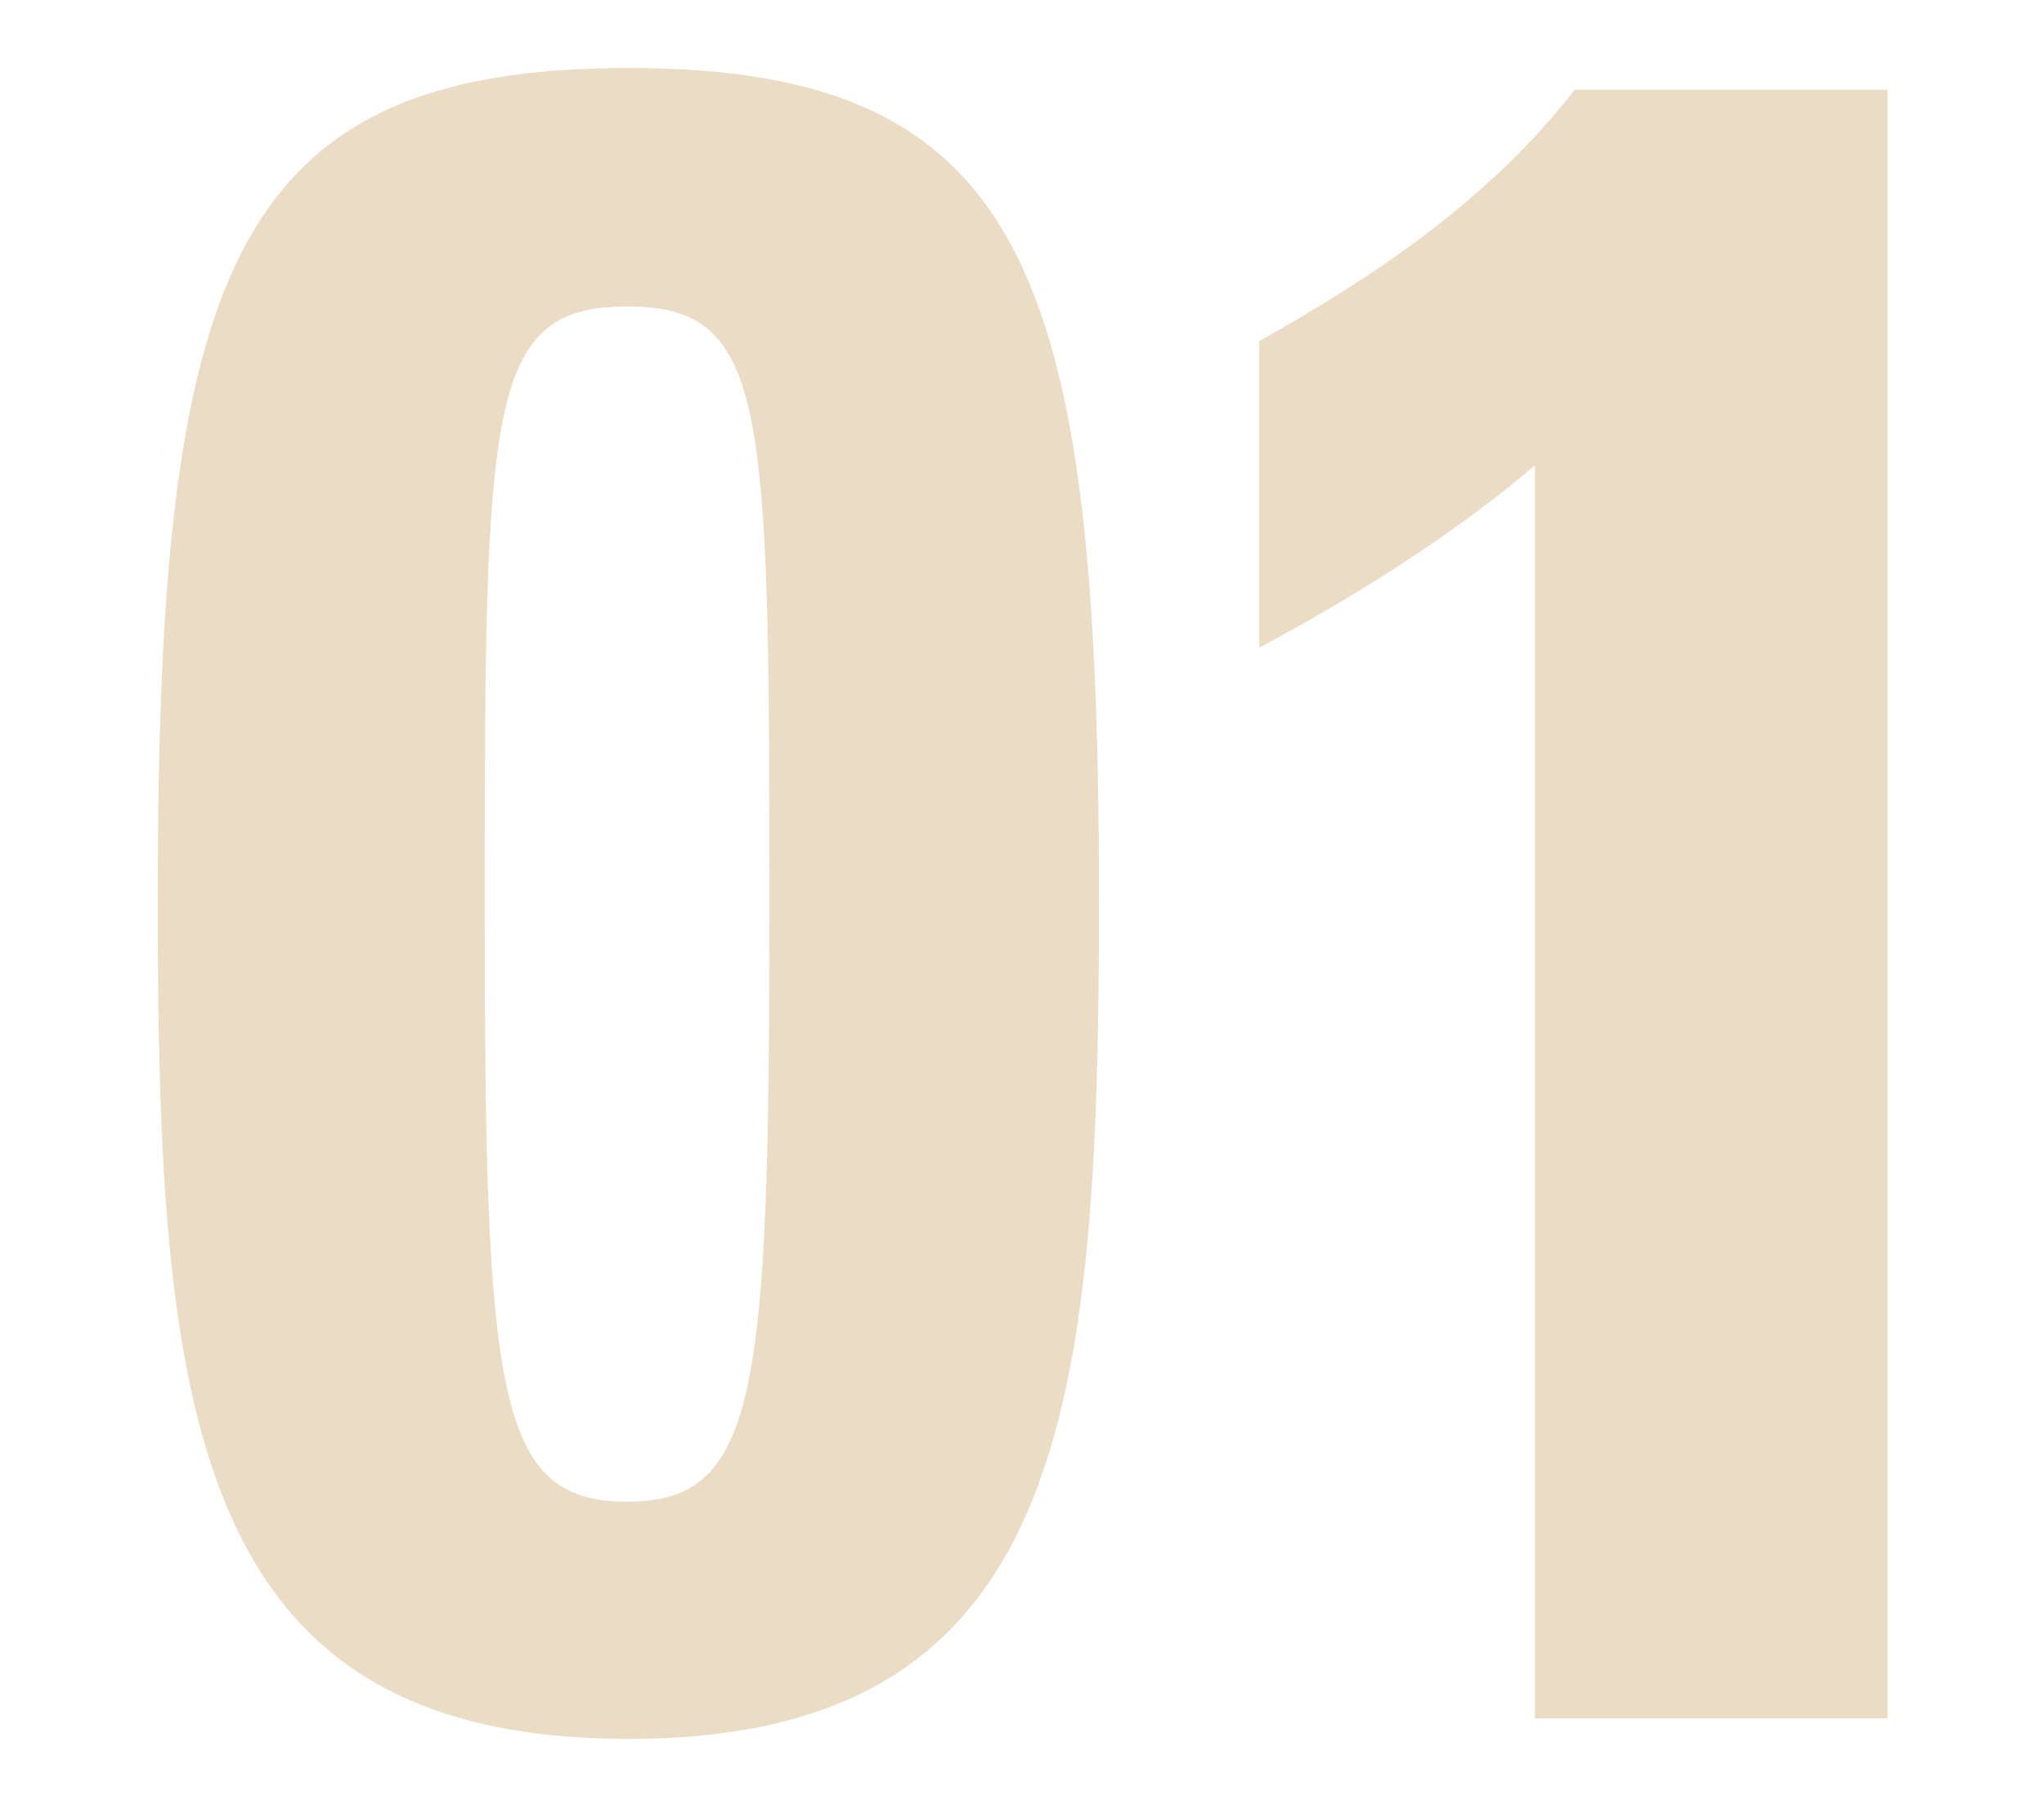
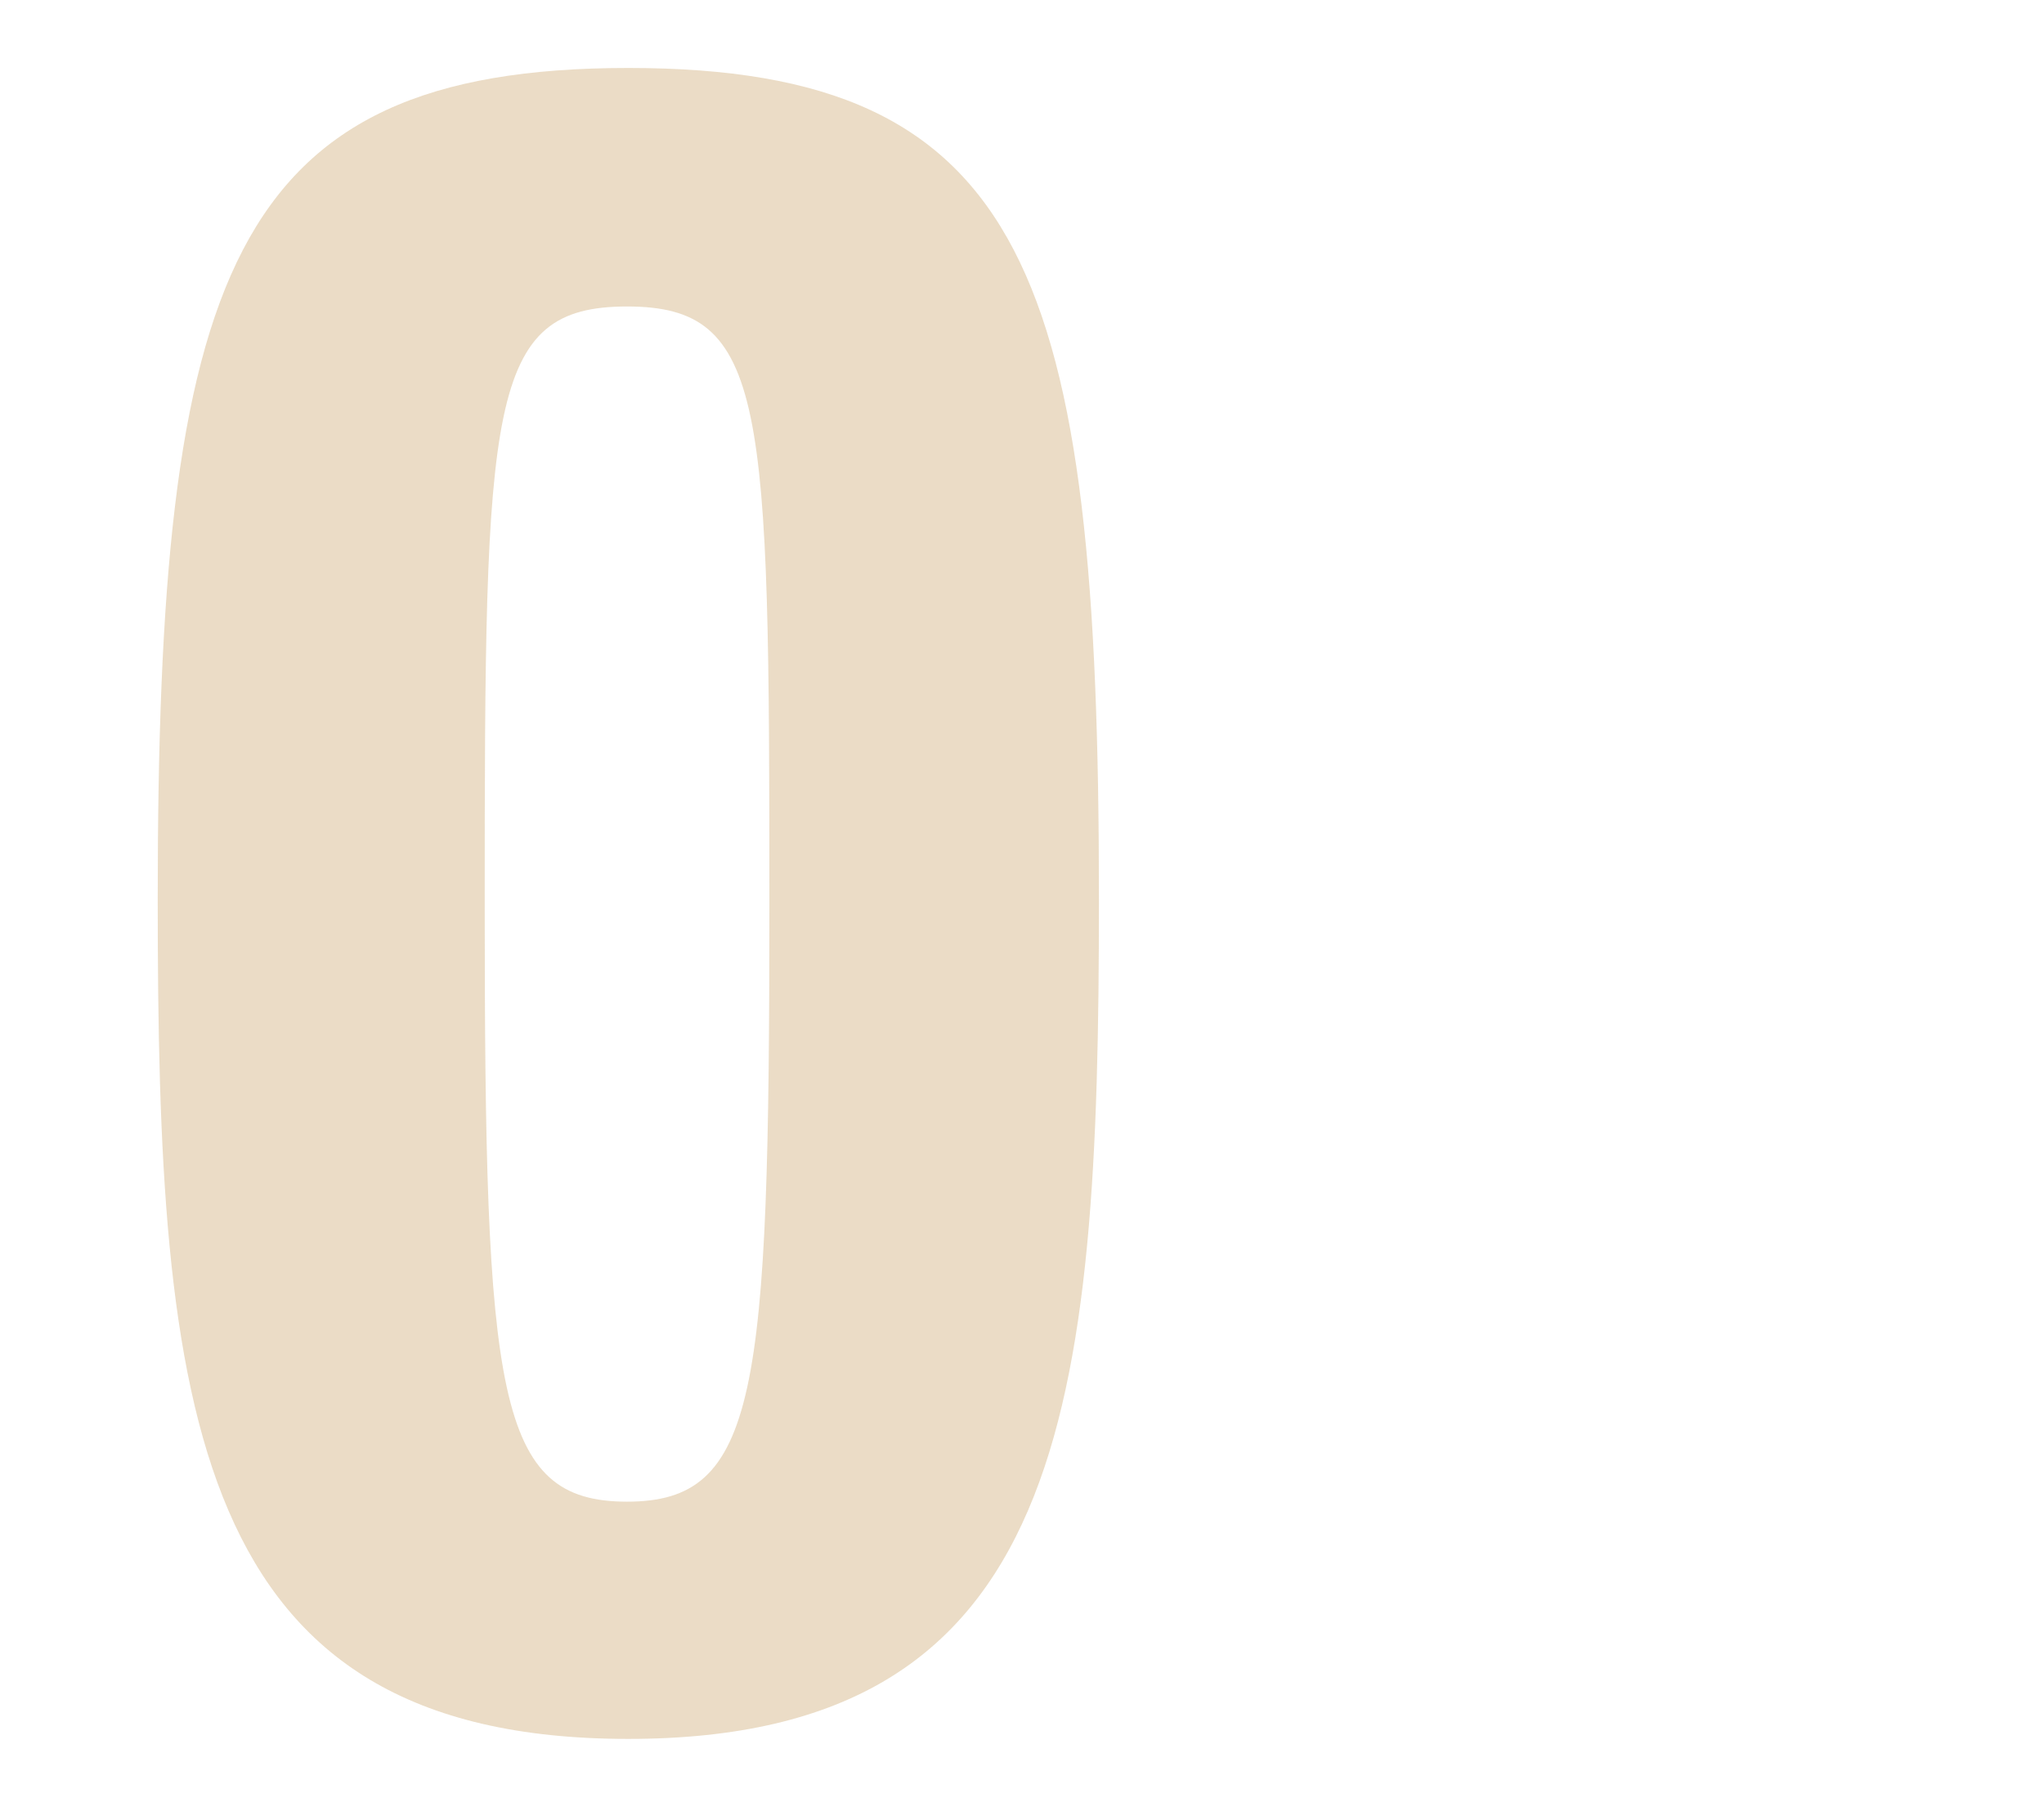
<svg xmlns="http://www.w3.org/2000/svg" version="1.1" id="Layer_1" x="0px" y="0px" viewBox="0 0 159.4 140.9" style="enable-background:new 0 0 159.4 140.9;" xml:space="preserve">
  <style type="text/css">
	.st0{opacity:0.34;}
	.st1{fill:#C39957;}
	.st2{display:none;opacity:0.2;}
	.st3{display:inline;fill:#B9131A;}
</style>
  <g class="st0">
    <path class="st1" d="M85.7,70.1c0,39.8-2.5,65.5-36.7,65.5s-36.7-25.6-36.7-65.5c0-48.6,5.5-64.8,36.7-64.8S85.7,21.5,85.7,70.1z    M37.8,70.5c0,38.4,0.9,46.6,11.1,46.6S60,108.8,60,70.5c0-39.1-0.2-46.6-11.1-46.6S37.8,31.4,37.8,70.5z" />
-     <path class="st1" d="M98.2,26.6c9.1-5.1,18-11.1,24.6-19.6h24.4v127h-27.5V36.3c-6.5,5.5-14,10.2-21.5,14.2V26.6z" />
  </g>
  <g class="st2">
    <path class="st3" d="M75.9,70.8c0,39.8-2.5,65.5-36.7,65.5S2.4,110.6,2.4,70.8C2.4,22.2,7.8,6,39.1,6S75.9,22.2,75.9,70.8z    M28,71.2c0,38.4,0.9,46.6,11.1,46.6s11.1-8.2,11.1-46.6c0-39.1-0.2-46.6-11.1-46.6S28,32.1,28,71.2z" />
-     <path class="st3" d="M81.7,134.6v-22.4c40-53.3,48.4-59.5,48.4-75.3c0-6.4-2.4-12.4-9.6-12.4c-10.6,0-11.1,10-11.1,18.2H83.7   C81.9,19.1,95.1,6,118.6,6c22,0,37.1,8.9,37.1,32.7c0,28.6-33.3,60.9-47.1,76.2H157v19.6H81.7z" />
  </g>
</svg>